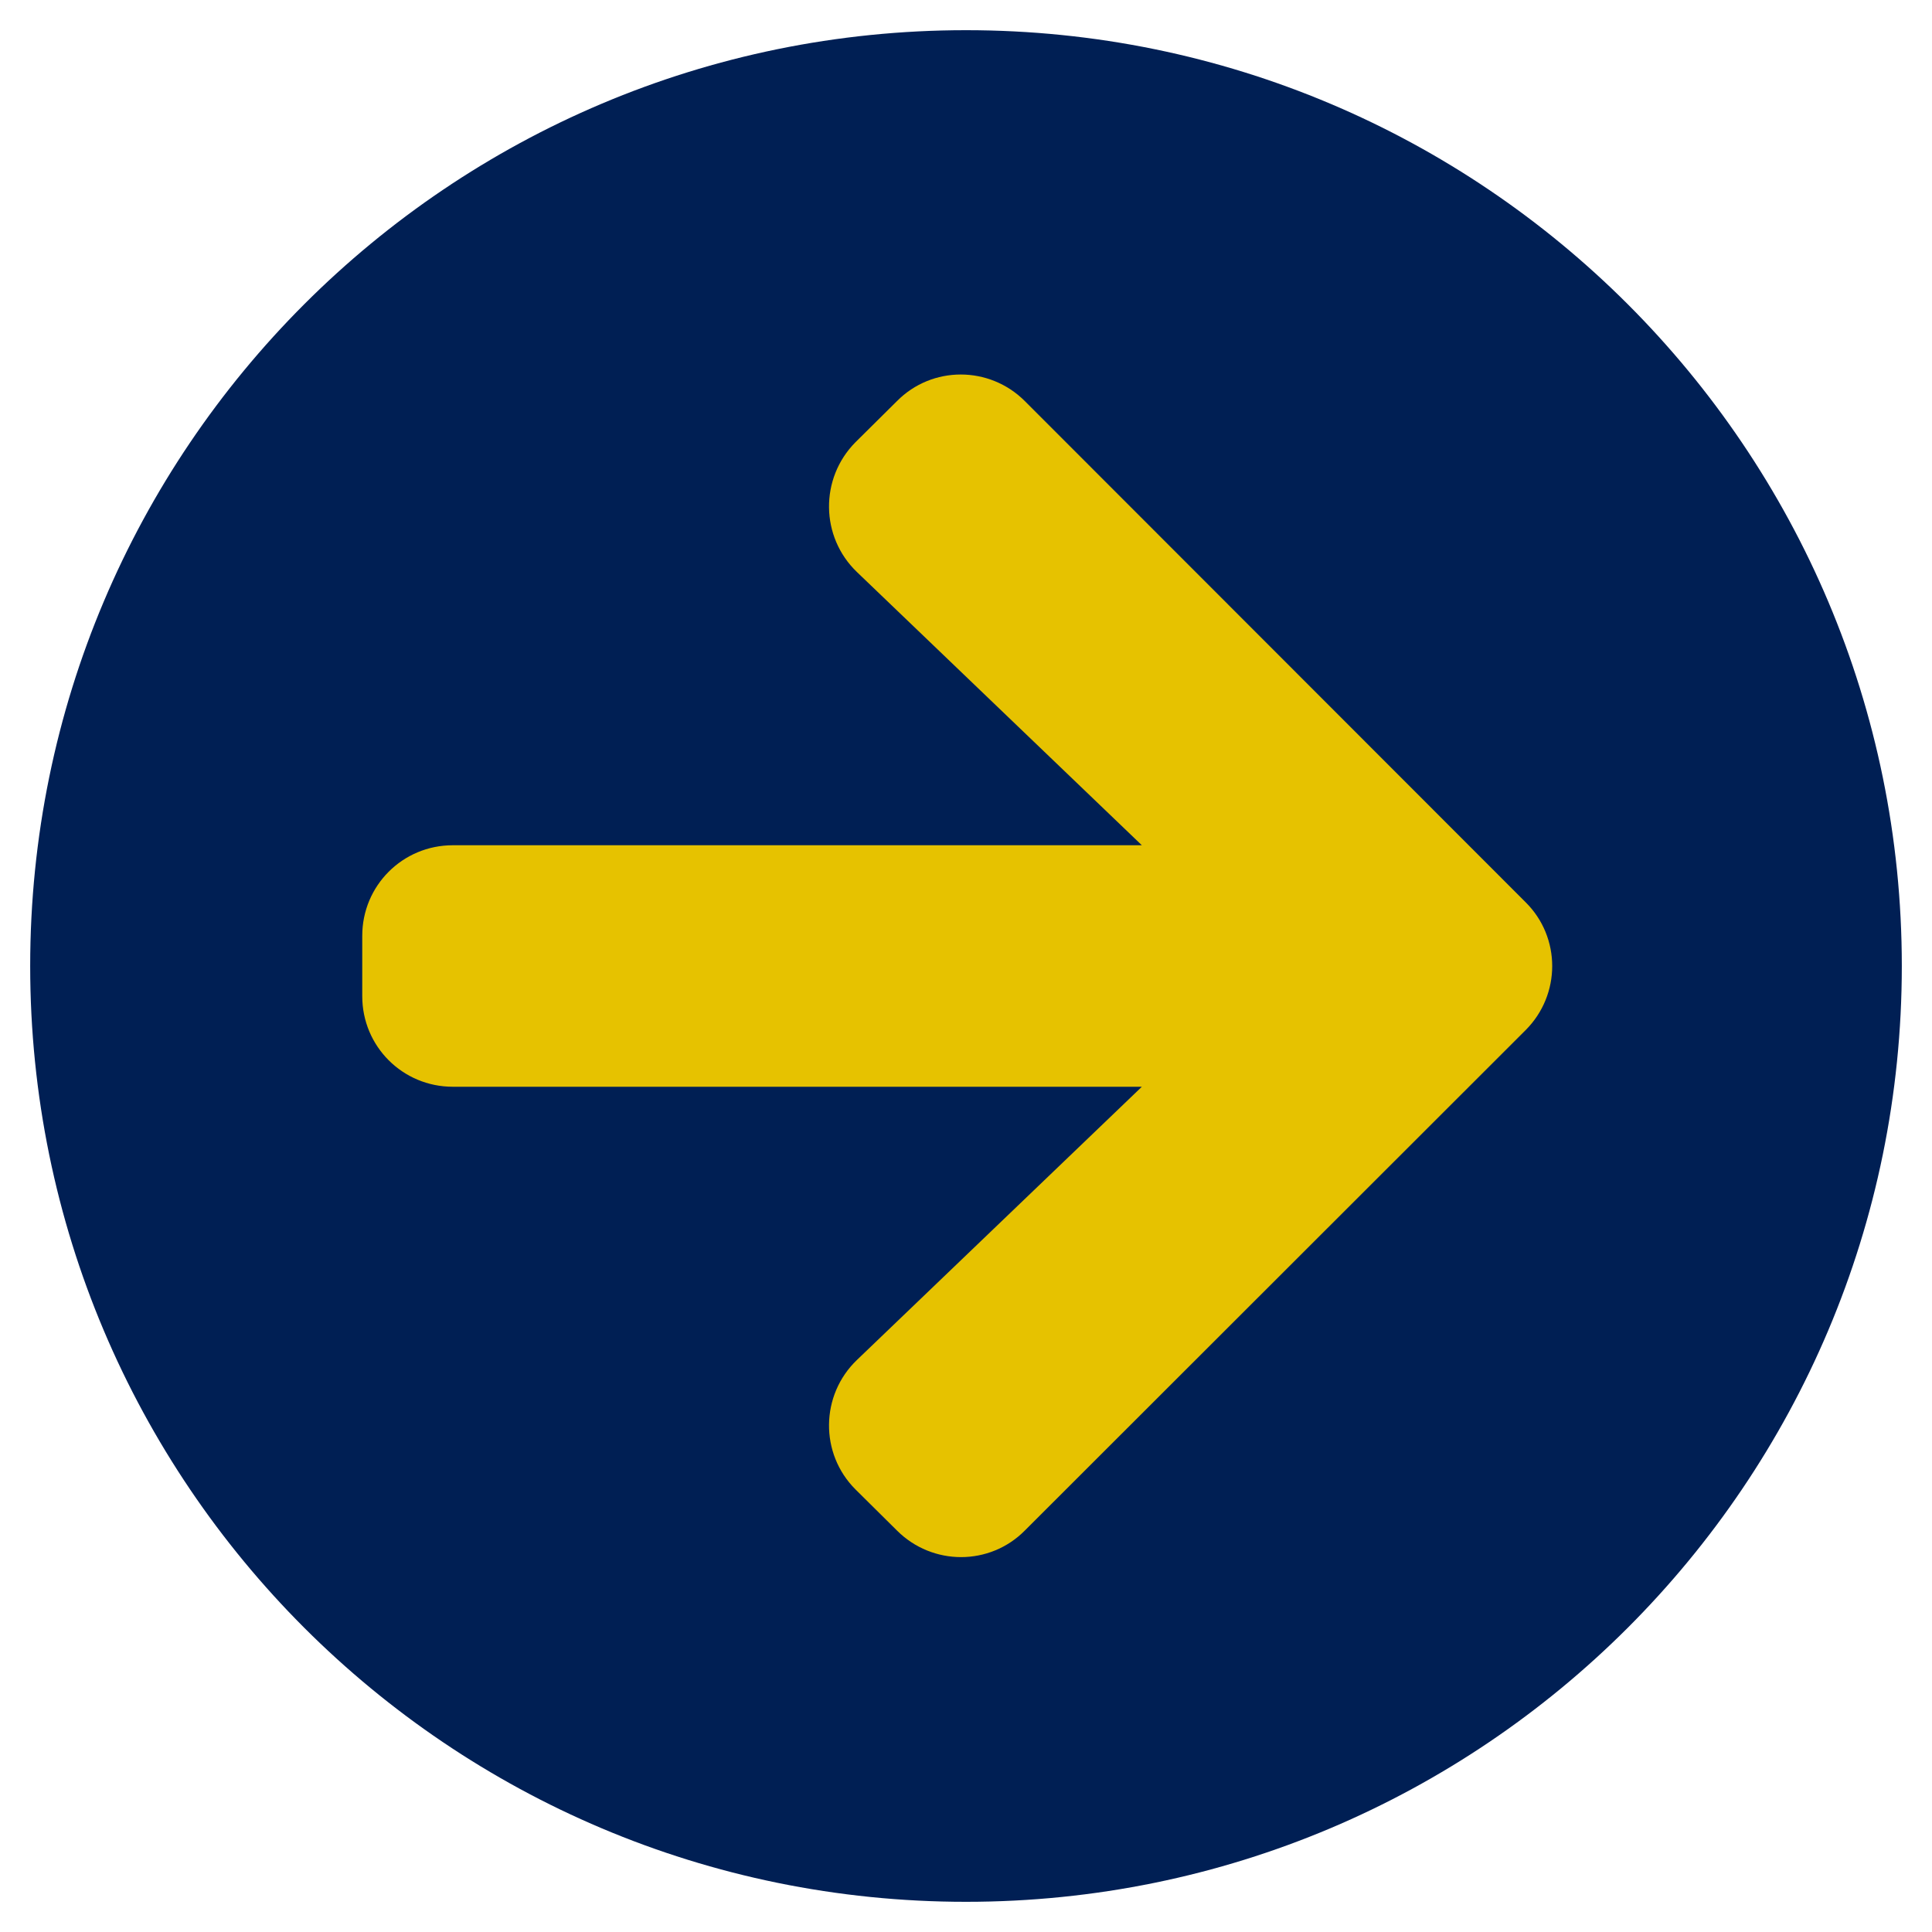
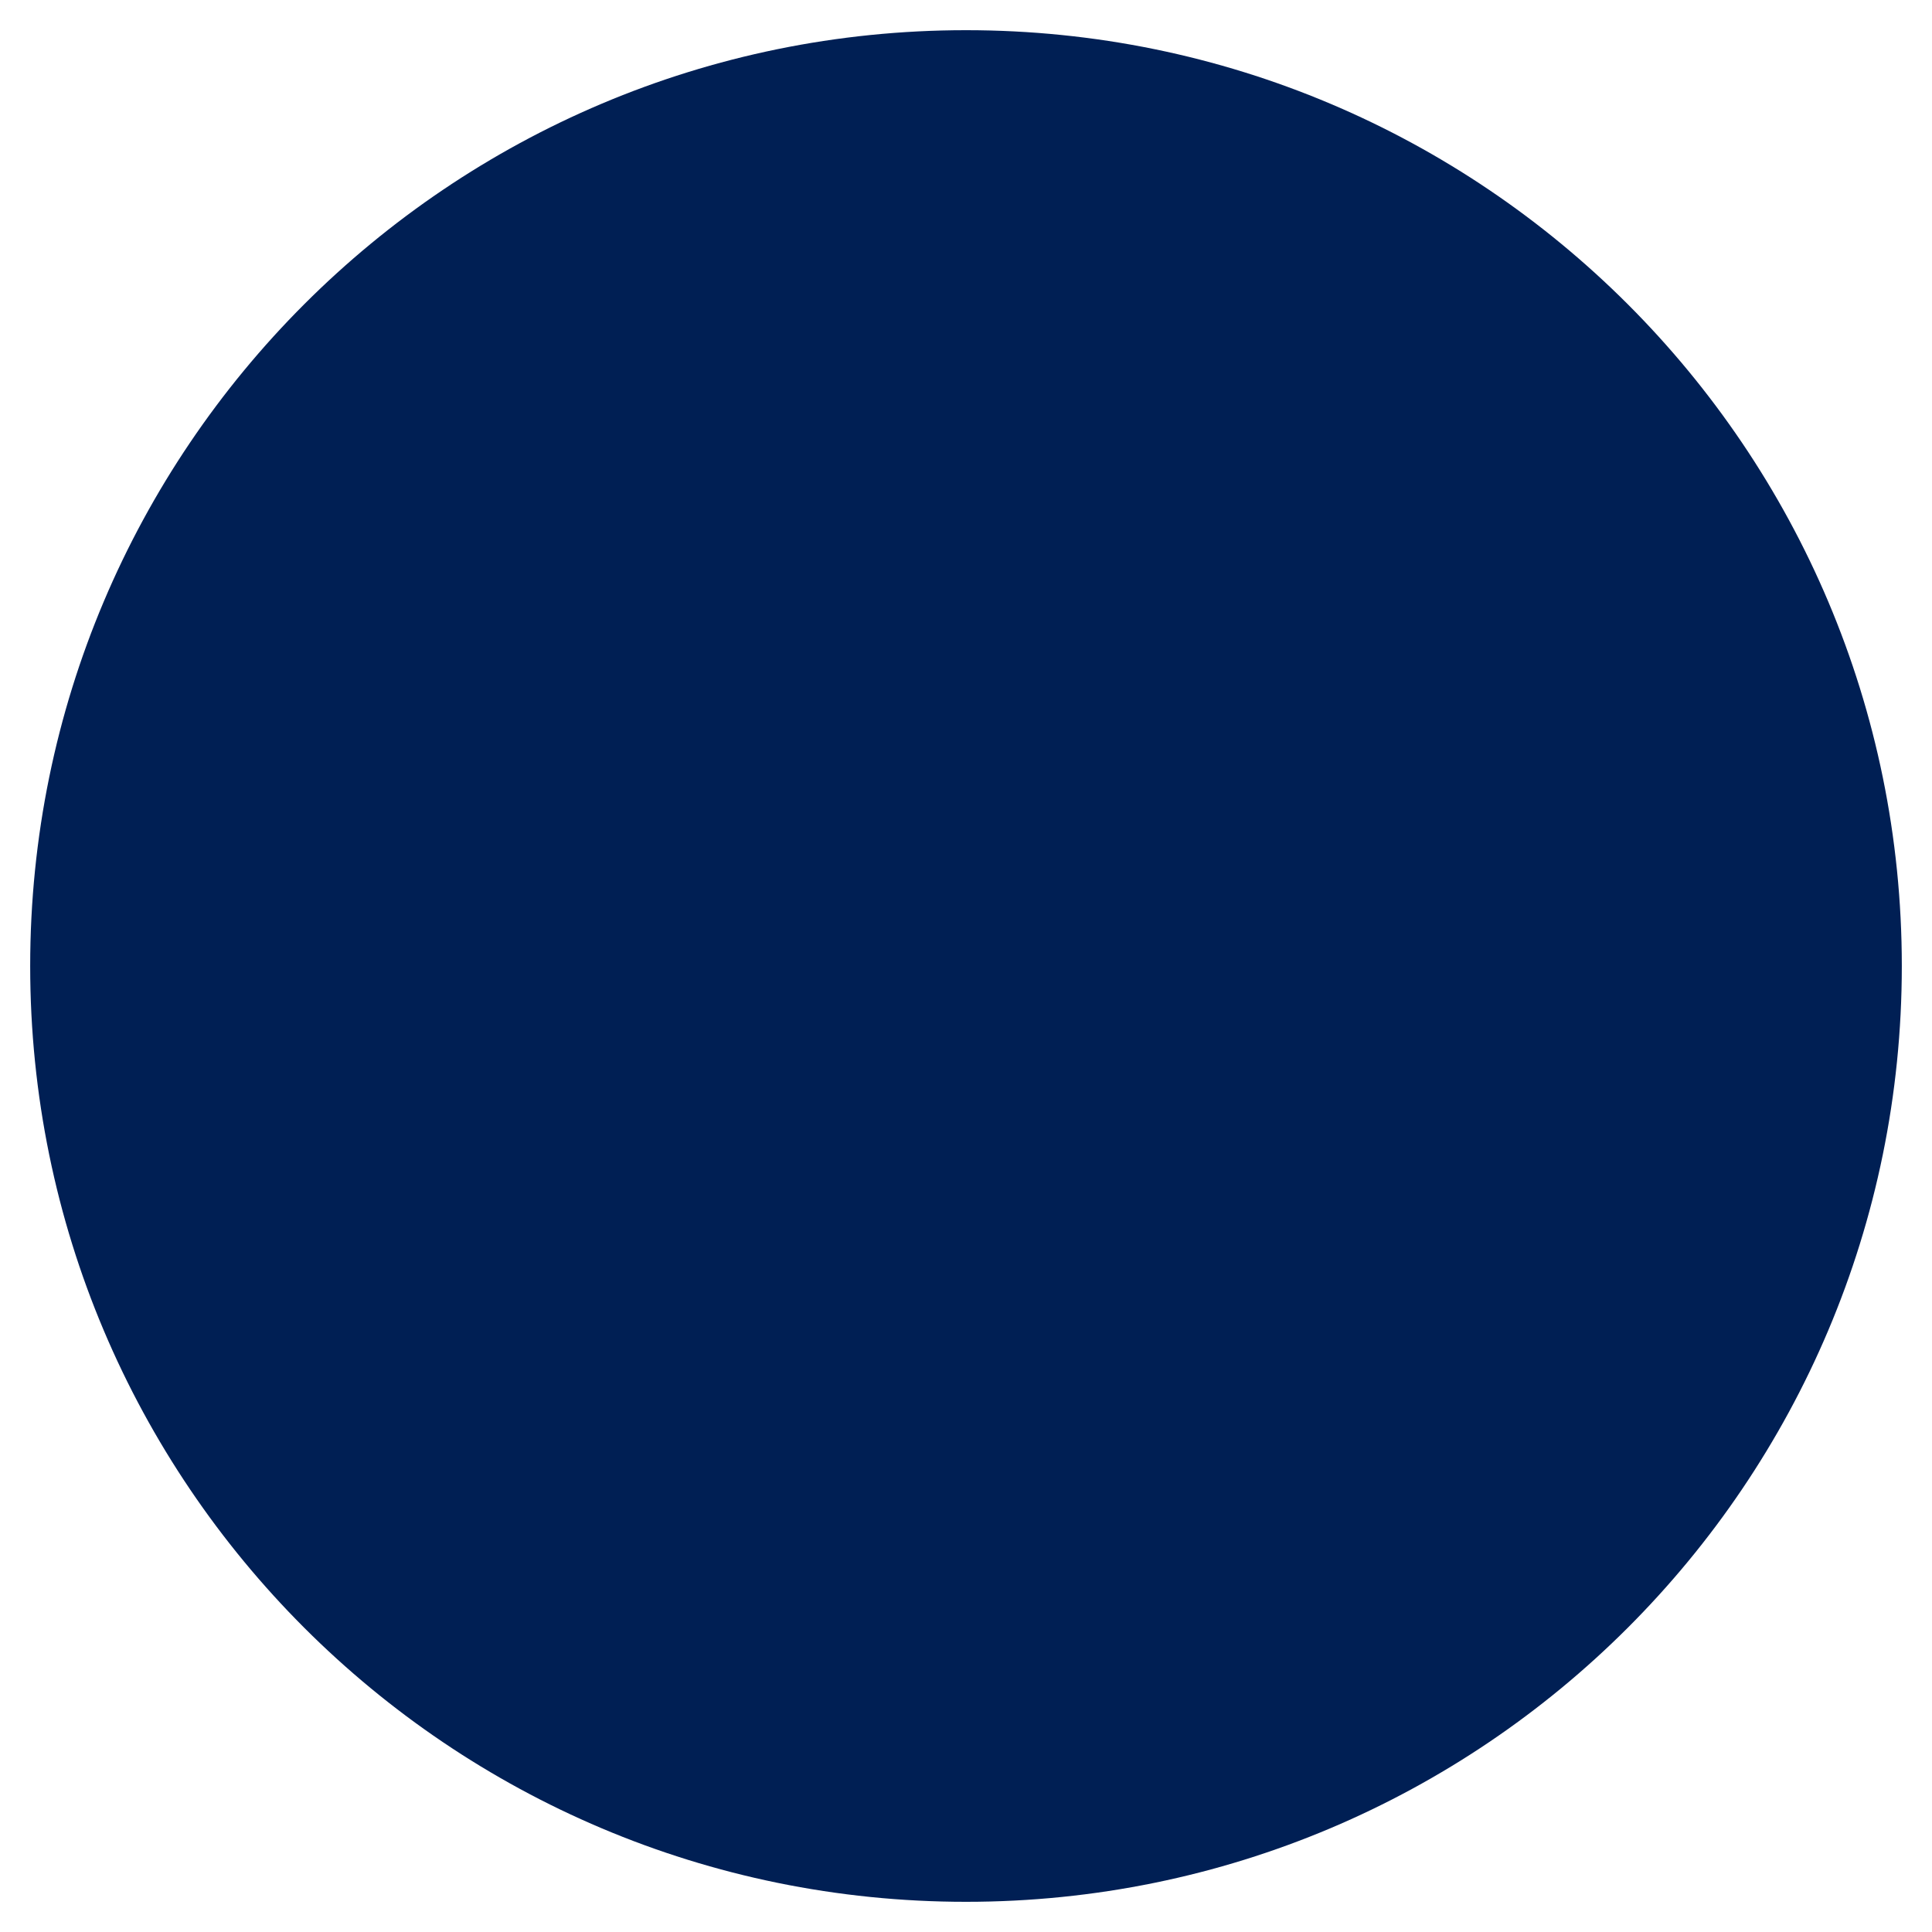
<svg xmlns="http://www.w3.org/2000/svg" aria-hidden="true" focusable="false" viewBox="0 0 512 512" style="width:24px;height:24px;">
  <path fill="#001F54" d="M256 8c137 0 248 111 248 248S393 504 256 504 8 393 8 256 119 8 256 8z" />
-   <path fill="#E6C200" d="M227.1 151.6l75.5 72.4H120c-13.3 0-24 10.7-24 24v16c0 13.3 10.7 24 24 24h182.6l-75.5 72.4c-9.7 9.3-9.9 24.8-.4 34.3l11 10.9c9.4 9.4 24.6 9.4 33.9 0L404.3 273c9.4-9.4 9.4-24.6 0-33.9L271.6 106.3c-9.4-9.4-24.6-9.4-33.9 0l-11 10.9c-9.5 9.6-9.3 25.1.4 34.4z" />
</svg>